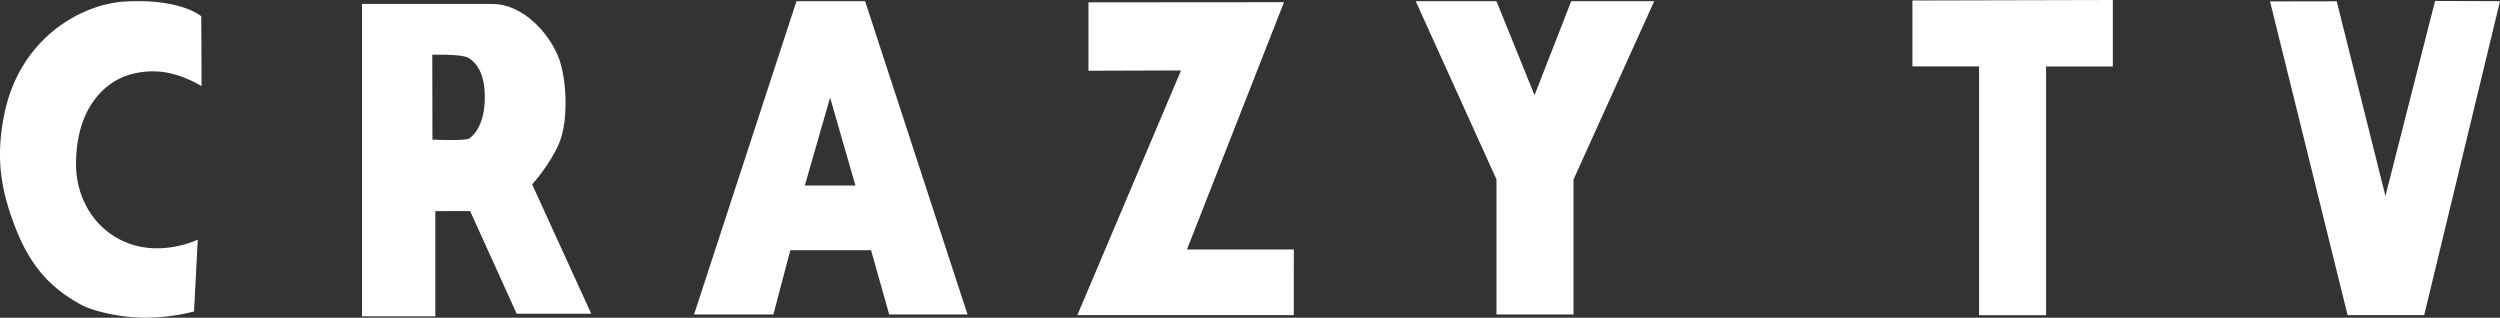
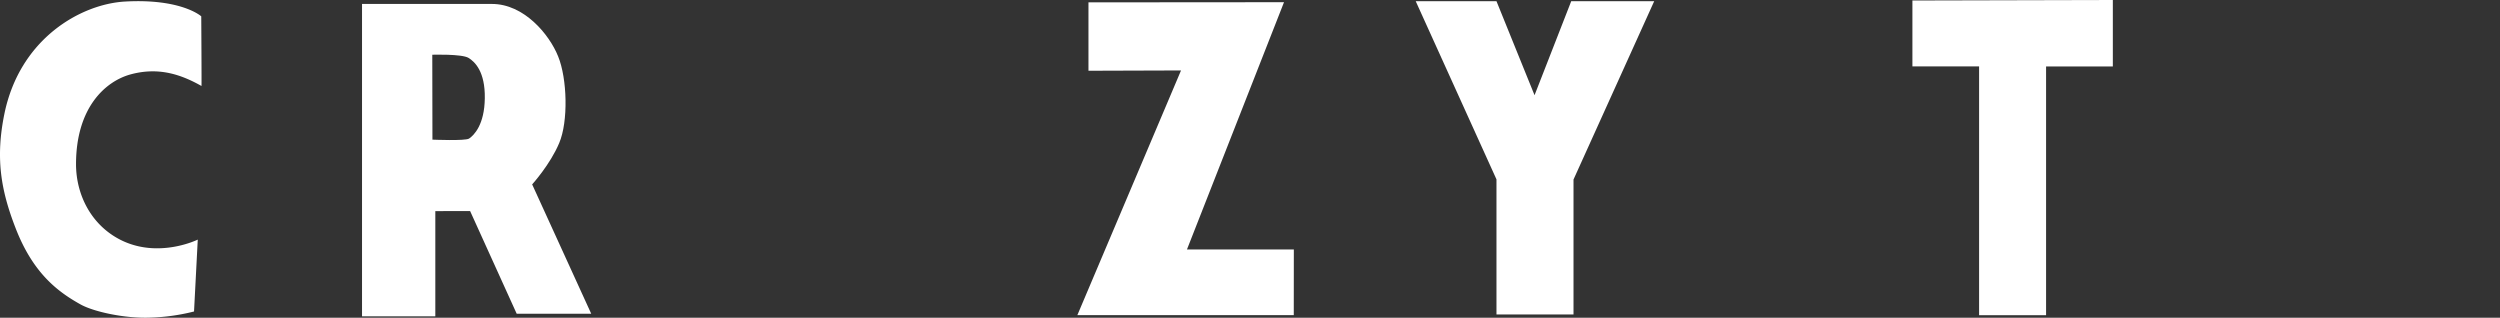
<svg xmlns="http://www.w3.org/2000/svg" width="1190.361" height="151.277" viewBox="0 0 1190.361 151.277">
  <rect x="0" y="0" width="1190.361" height="151.277" fill="#333333" stroke="none" />
  <defs>
    <clipPath id="clip-path">
      <rect id="長方形_1250" data-name="長方形 1250" width="1190.361" height="151.277" fill="#fff" />
    </clipPath>
  </defs>
  <g id="top_logo" transform="translate(0 0)">
    <path id="パス_794" data-name="パス 794" d="M1006.015,0,910.583.232V31.621h31.752V150.089h31.894V31.657h31.786Z" fill="#fff" />
    <g id="グループ_1526" data-name="グループ 1526">
      <g id="グループ_1525" data-name="グループ 1525" clip-path="url(#clip-path)">
        <path id="パス_795" data-name="パス 795" d="M253.385,87.8s8.591-9.477,12.863-19.664c4.386-10.26,3.846-30.68-.5-41.3C261.5,16.256,249.431,1.883,234.282,1.883H172.376V150.614l34.9.021V100.522l16.565-.036,22.181,48.9h35.488ZM223.338,65.982c-1.776,1.179-17.435.509-17.435.509l-.072-40.434s14.027-.433,17.25,1.5c3.119,1.926,7.937,6.6,7.757,19.2-.144,12.6-5.111,17.631-7.5,19.227" fill="#fff" />
-         <path id="パス_796" data-name="パス 796" d="M411.922.576H379.229L330.476,149.728h37.768l8.082-30.613h38.422l8.627,30.613h37.3ZM383.213,88.343l12.035-41.882,12.067,41.882Z" fill="#fff" />
        <path id="パス_797" data-name="パス 797" d="M674.086.576h38.452l18.126,44.748L748.129.576h39.509l-38.418,84.9v64.247H712.538V85.408Z" fill="#fff" />
        <path id="パス_798" data-name="パス 798" d="M95.934,40.939c.109.072-.108-33.166-.108-33.166S86.437-.782,59.469.741C38.667,1.935,9.49,18.176,2.093,54.2-2.149,74.934.281,90.2,7.349,108.424,15.832,130.5,27.976,139.2,38.6,145.086c6.45,3.464,20.874,6.527,32.368,6.162a96.31,96.31,0,0,0,21.419-2.935l1.777-34.231s-18.089,8.967-35.92.54C43.593,107.663,36.2,92.878,36.2,78.182c0-27.17,14.172-39.472,25.806-42.716,13.451-3.716,24.214,0,33.927,5.473" fill="#fff" />
        <path id="パス_799" data-name="パス 799" d="M518.267,1.121V33.685l44.074-.144L512.975,150.053H616.021l.03-31.277H565.167L611.377,1.049Z" fill="#fff" />
-         <path id="パス_800" data-name="パス 800" d="M1080.861.669l31.75-.057,23.2,92.7L1159.445.453l30.916.107-36.1,149.493H1117.8Z" fill="#fff" />
      </g>
    </g>
  </g>
</svg>